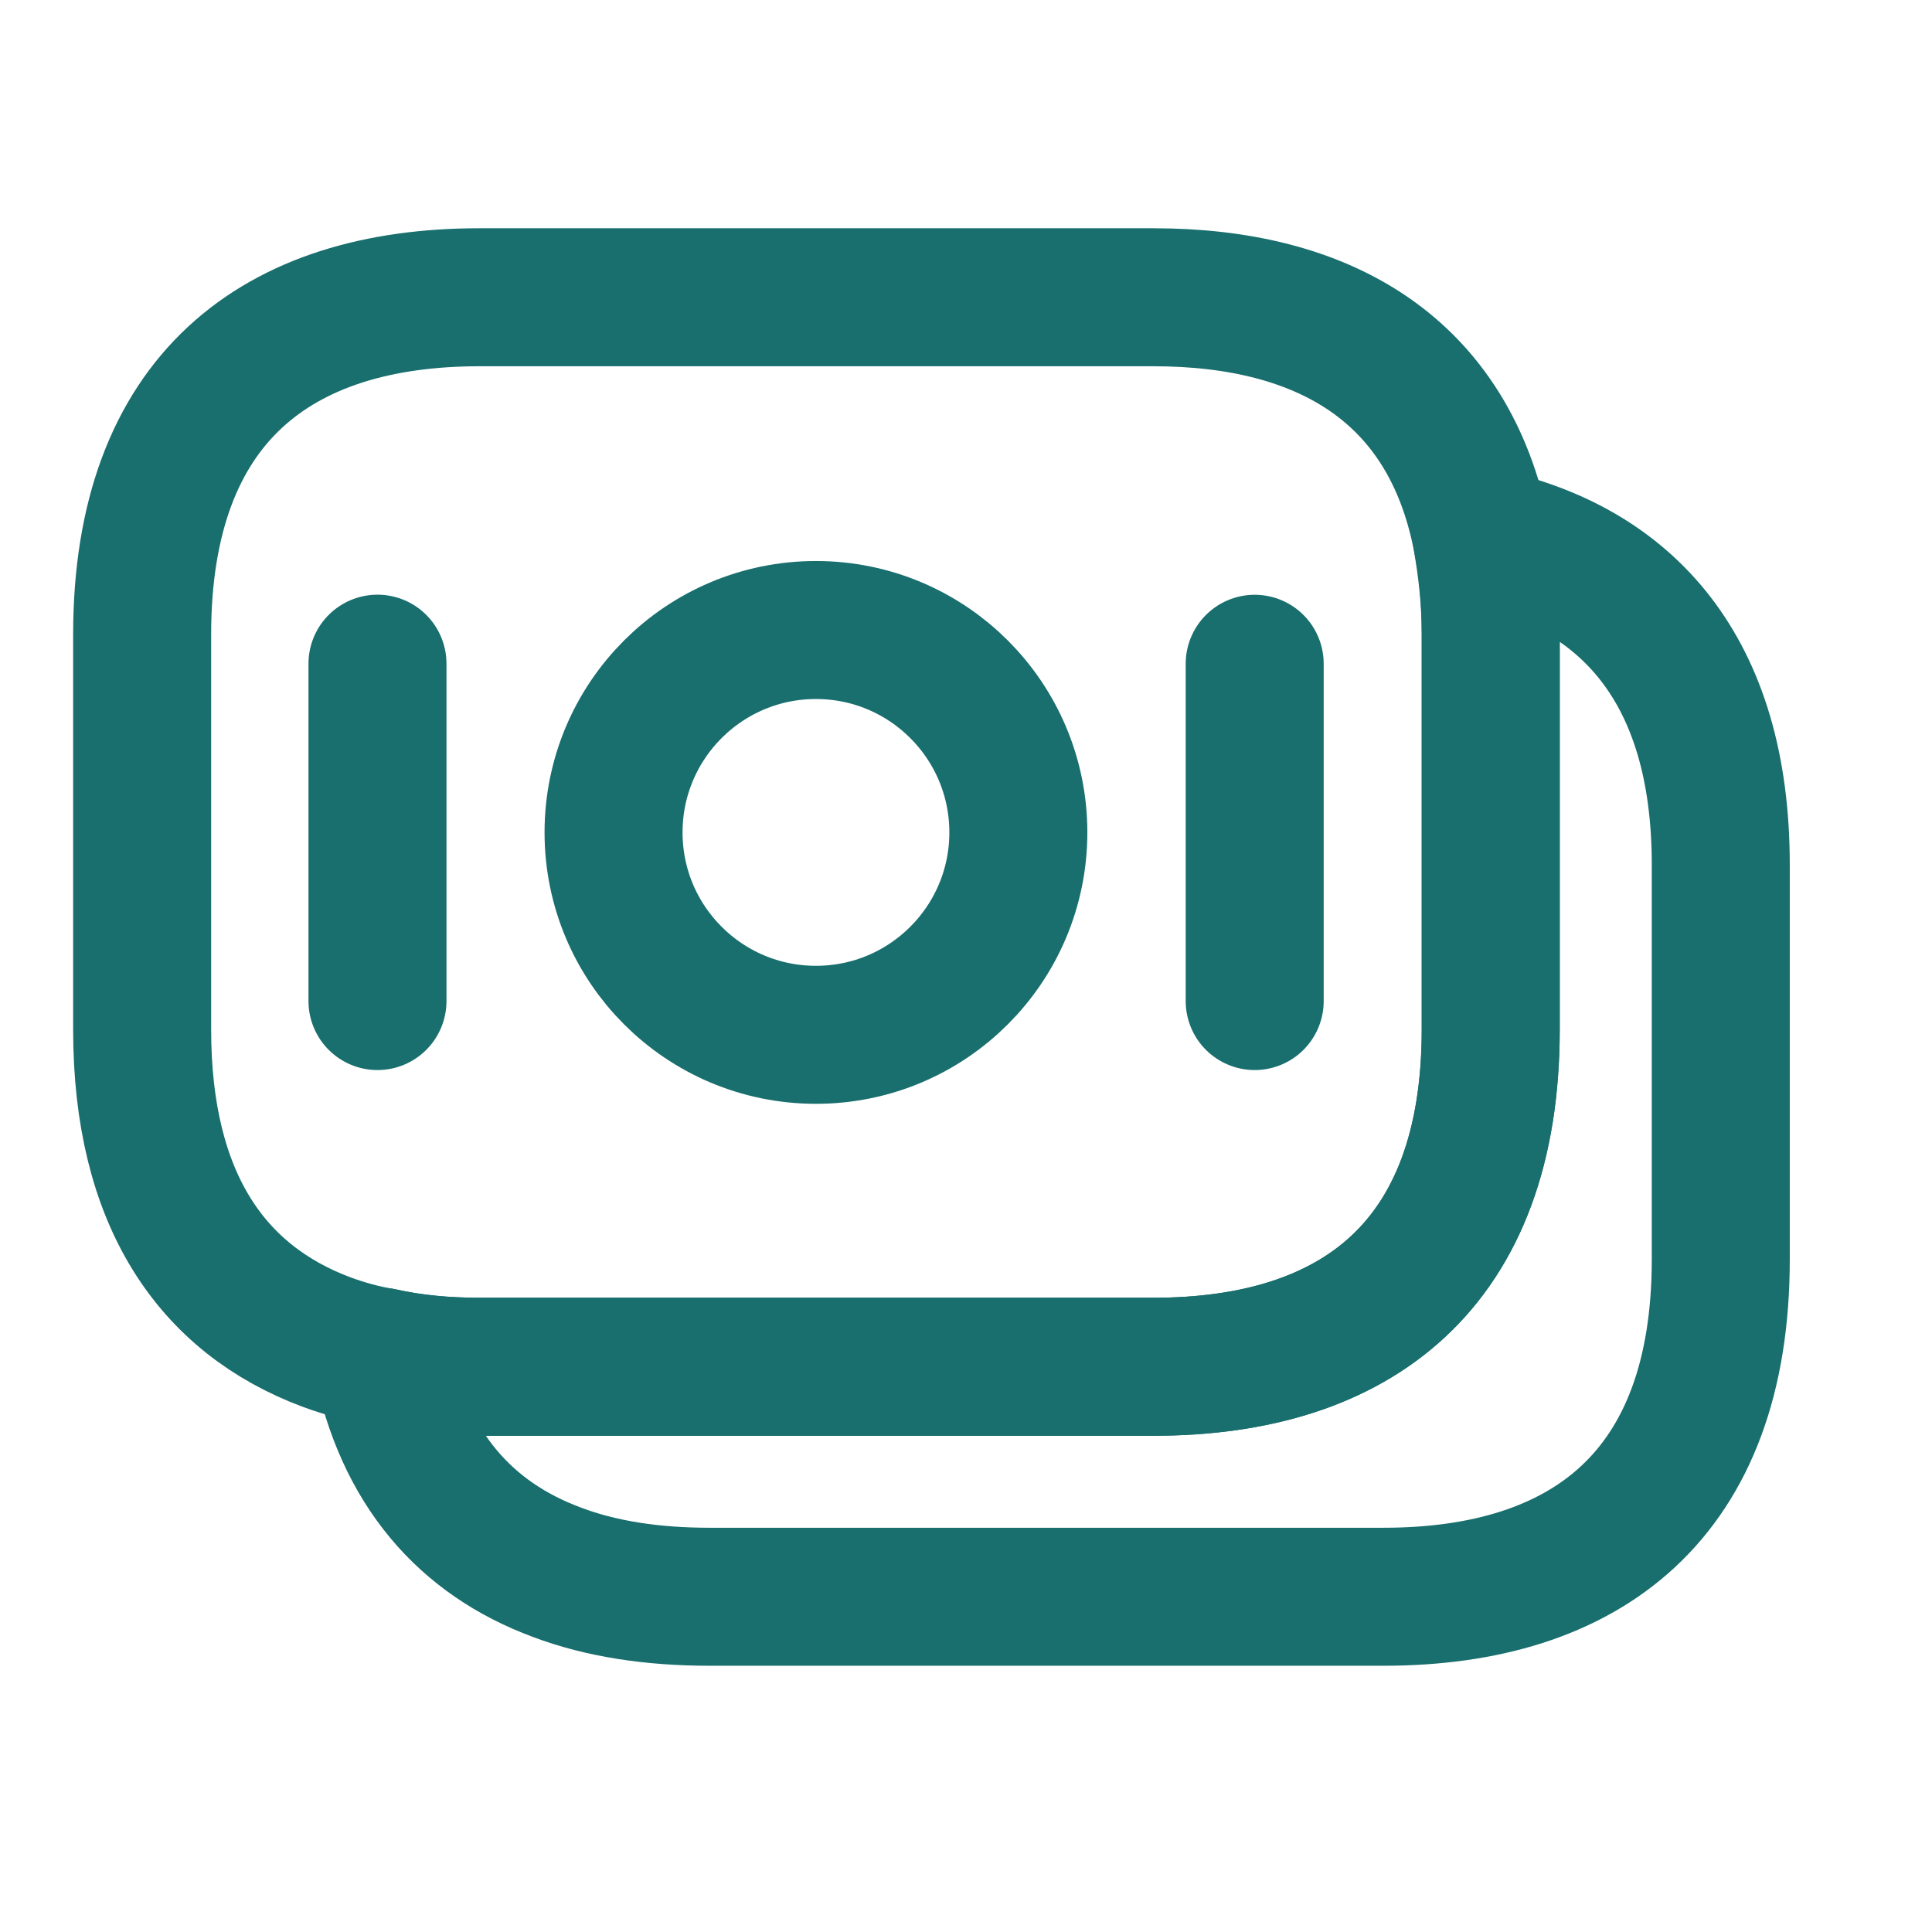
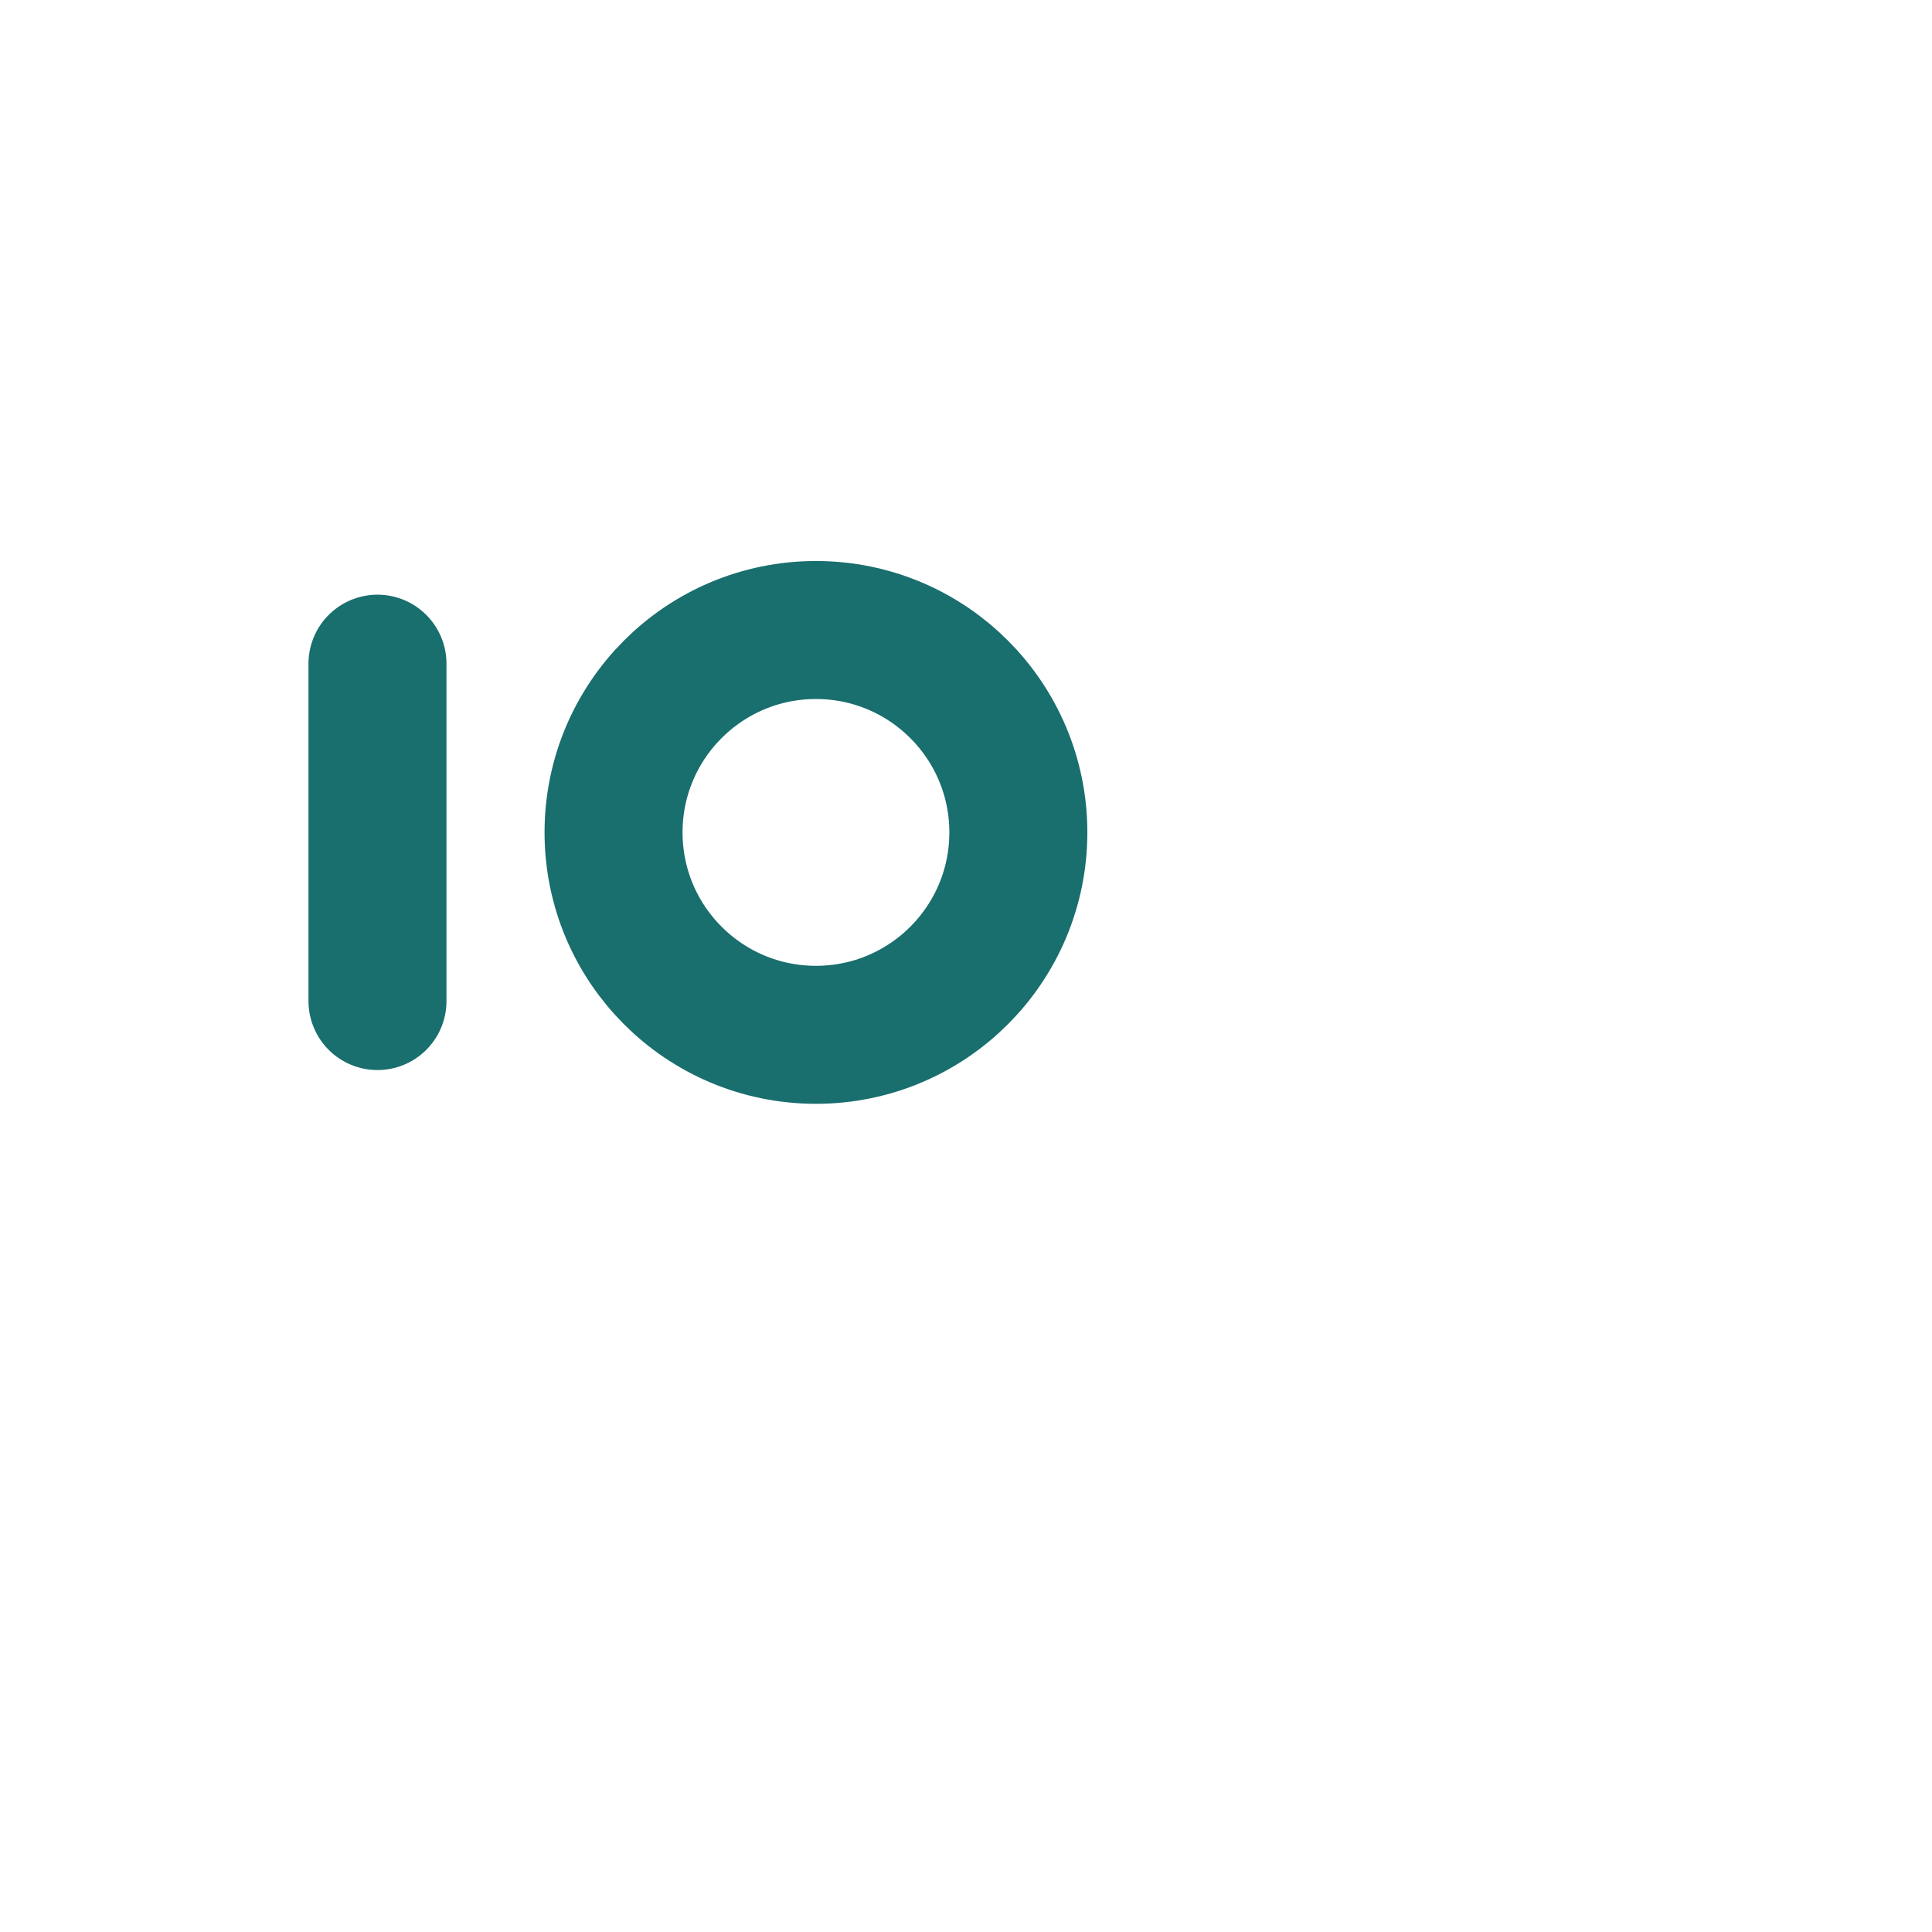
<svg xmlns="http://www.w3.org/2000/svg" width="21" height="21" viewBox="0 0 21 21" fill="none">
-   <path d="M16.203 6.898V11.19C16.203 13.756 14.737 14.856 12.537 14.856H5.212C4.837 14.856 4.478 14.823 4.145 14.748C3.937 14.714 3.737 14.656 3.553 14.589C2.303 14.123 1.545 13.04 1.545 11.19V6.898C1.545 4.331 3.012 3.231 5.212 3.231H12.537C14.403 3.231 15.745 4.023 16.103 5.831C16.162 6.165 16.203 6.506 16.203 6.898Z" stroke="#196E6E" stroke-width="1.5" stroke-miterlimit="10" stroke-linecap="round" stroke-linejoin="round" />
-   <path d="M18.704 9.398V13.69C18.704 16.256 17.238 17.356 15.038 17.356H7.713C7.096 17.356 6.538 17.273 6.054 17.09C5.063 16.723 4.388 15.965 4.146 14.748C4.479 14.823 4.838 14.856 5.213 14.856H12.538C14.738 14.856 16.204 13.756 16.204 11.19V6.898C16.204 6.506 16.171 6.156 16.104 5.831C17.688 6.165 18.704 7.281 18.704 9.398Z" stroke="#196E6E" stroke-width="1.5" stroke-miterlimit="10" stroke-linecap="round" stroke-linejoin="round" />
  <path d="M8.869 11.248C10.084 11.248 11.069 10.263 11.069 9.048C11.069 7.833 10.084 6.848 8.869 6.848C7.654 6.848 6.669 7.833 6.669 9.048C6.669 10.263 7.654 11.248 8.869 11.248Z" stroke="#196E6E" stroke-width="1.5" stroke-miterlimit="10" stroke-linecap="round" stroke-linejoin="round" />
  <path d="M4.103 7.214V10.881" stroke="#196E6E" stroke-width="1.5" stroke-miterlimit="10" stroke-linecap="round" stroke-linejoin="round" />
-   <path d="M13.638 7.215V10.881" stroke="#196E6E" stroke-width="1.5" stroke-miterlimit="10" stroke-linecap="round" stroke-linejoin="round" />
</svg>